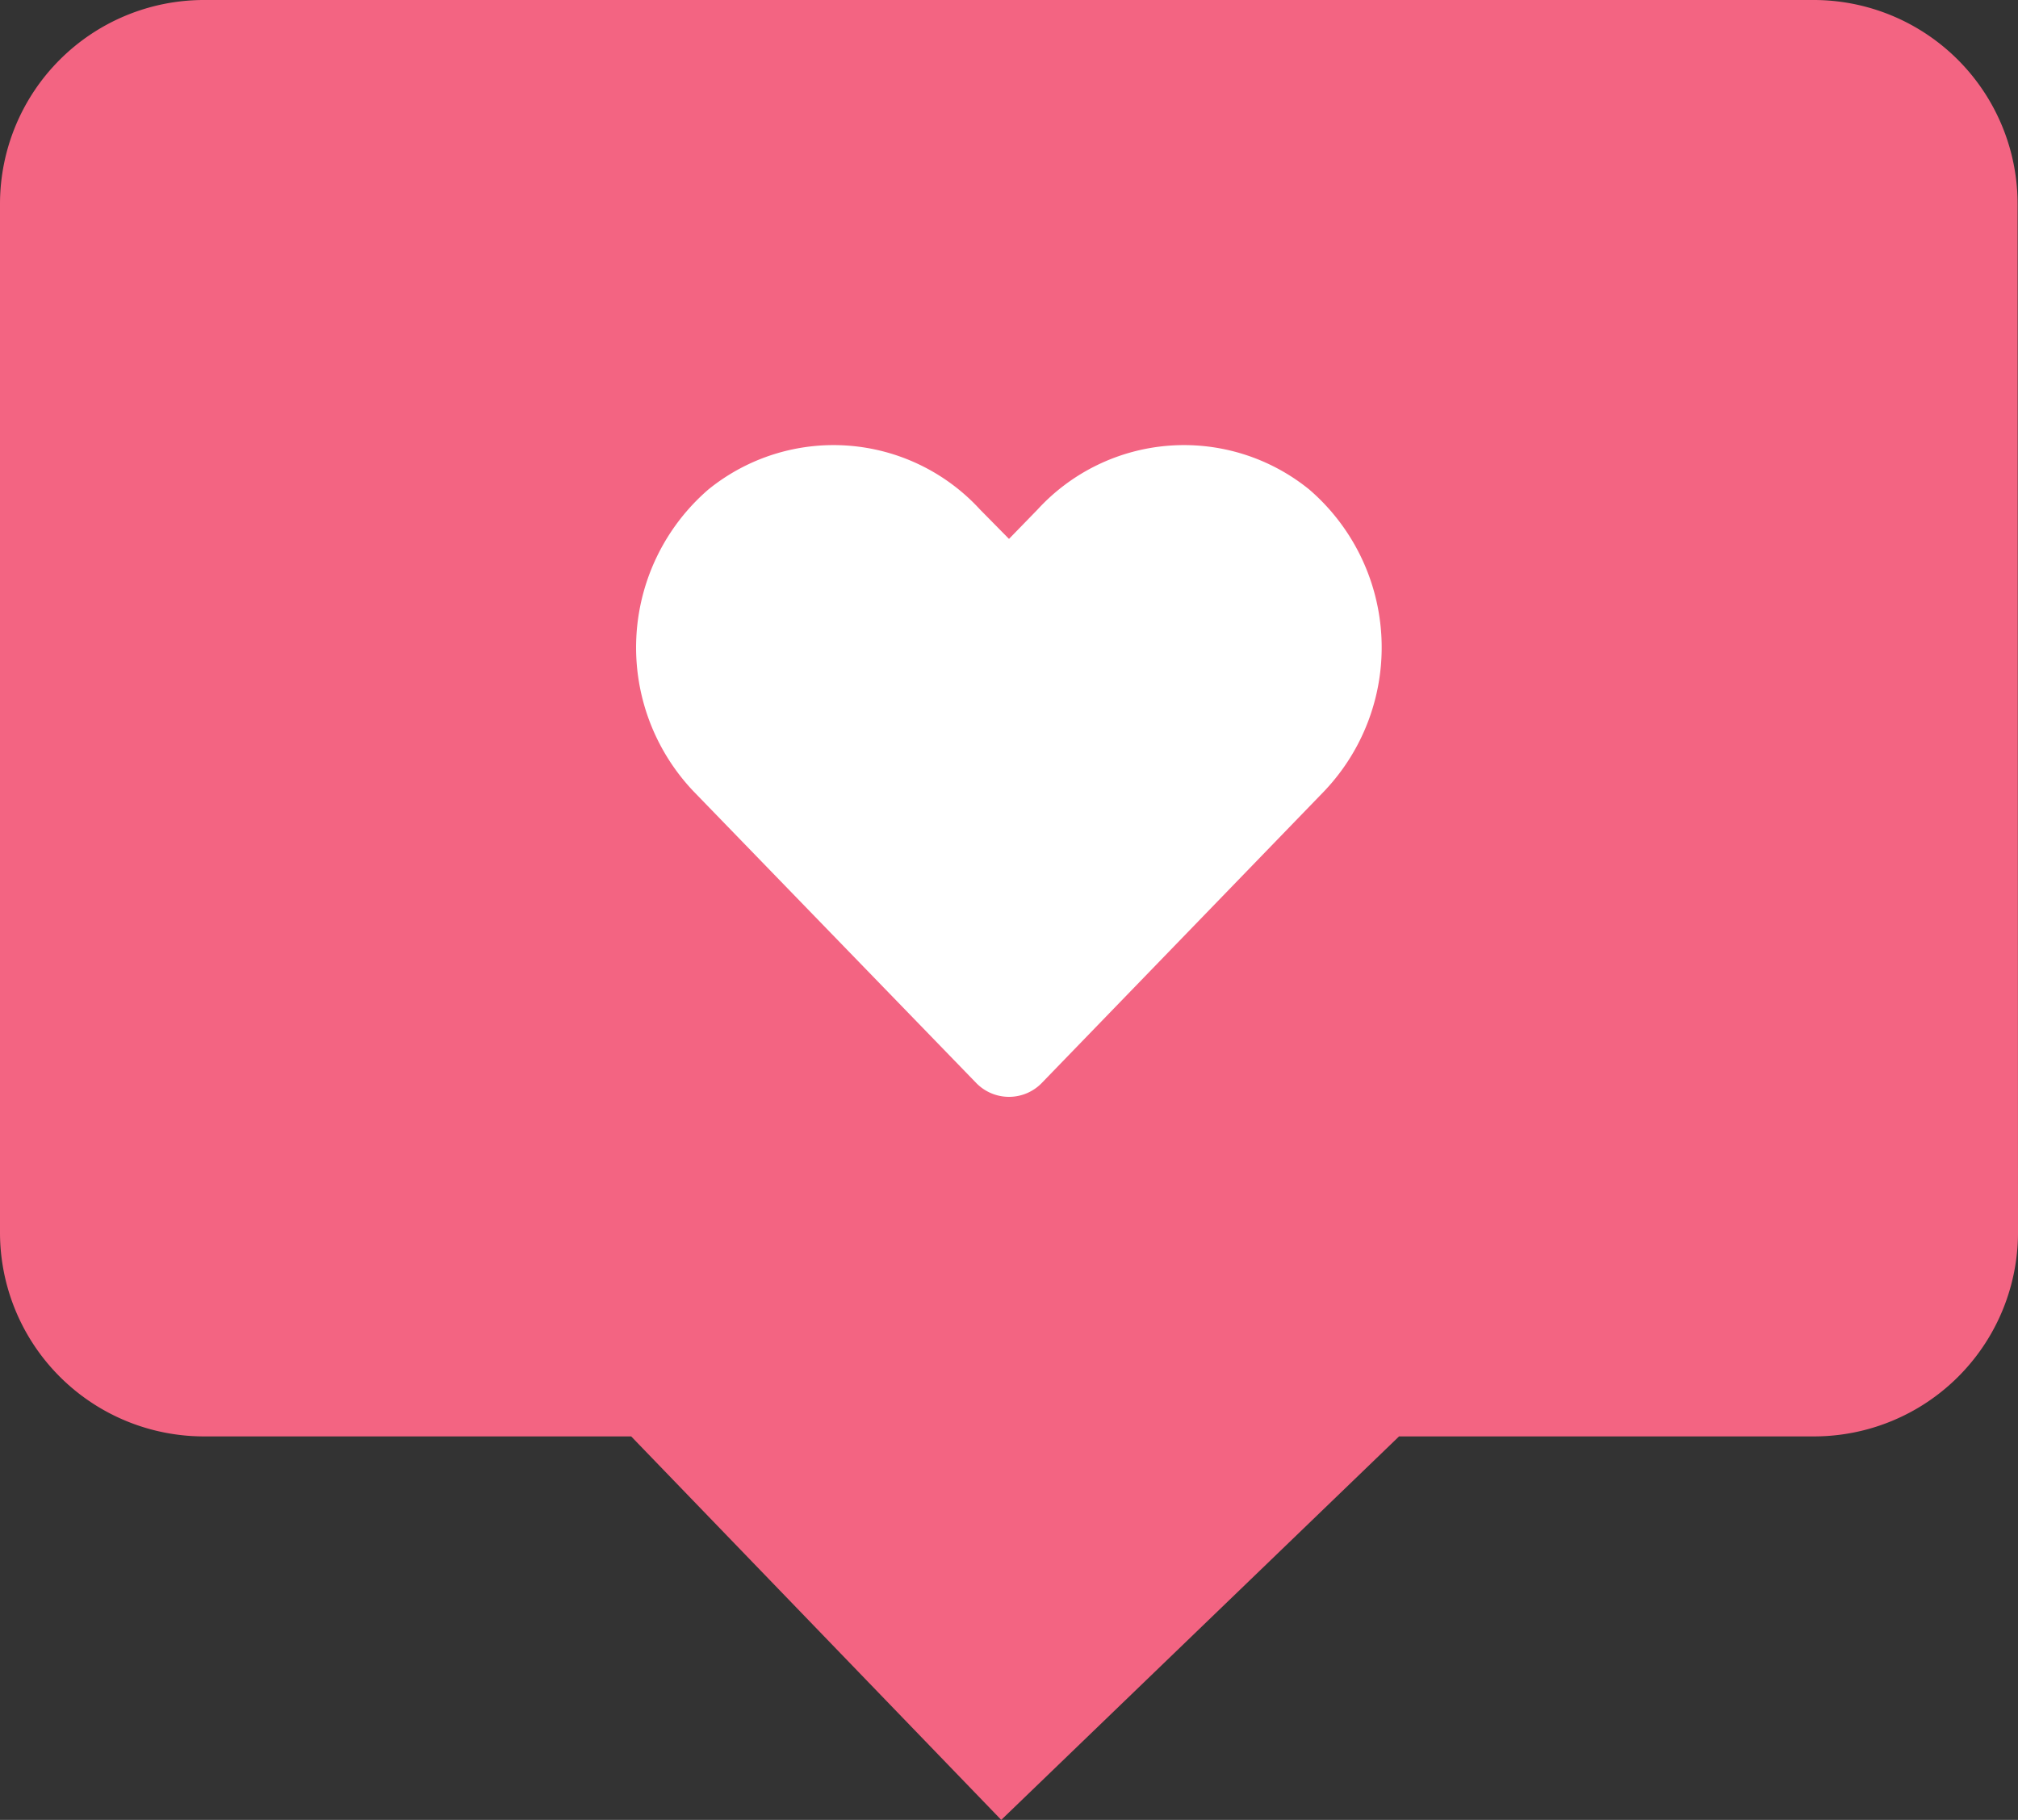
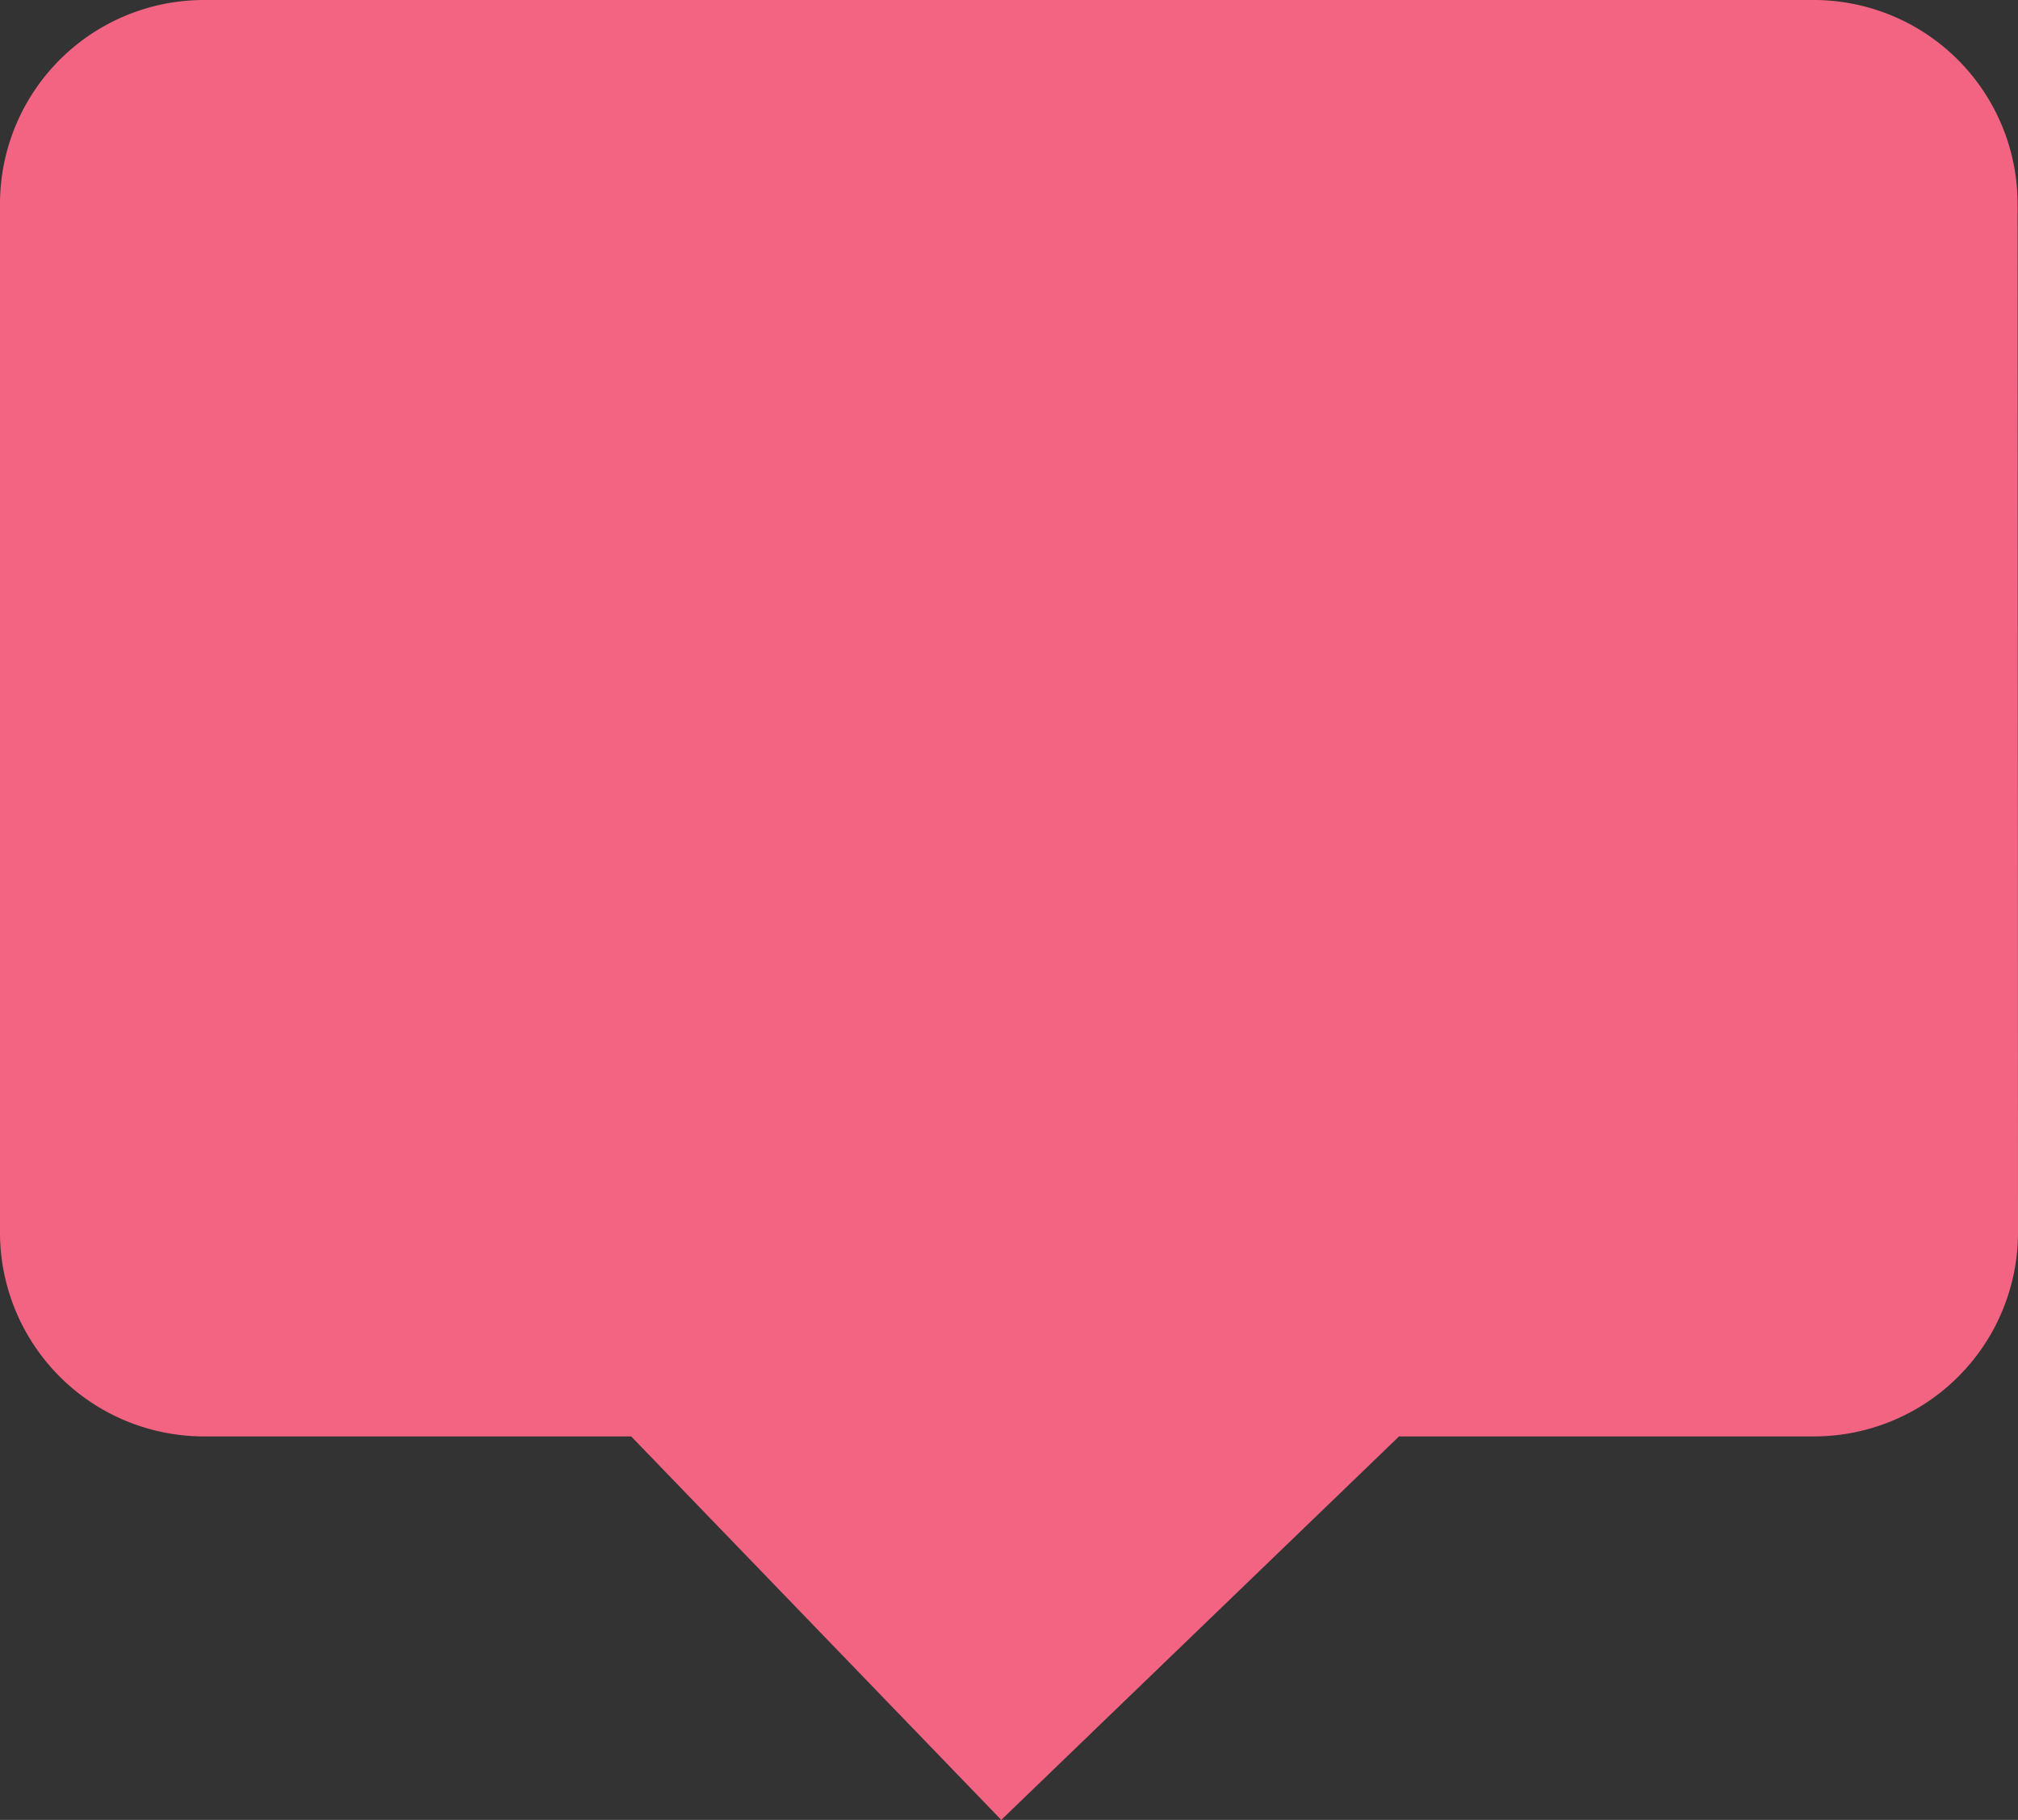
<svg xmlns="http://www.w3.org/2000/svg" viewBox="0 0 49.46 44.61">
  <rect x="0" y="0" width="49.46" height="44.61" fill="#333333" stroke="none" />
  <path d="m49.45 5a5 5 0 0 0 -5-5h-39.45a5 5 0 0 0 -5 5v25.21a5 5 0 0 0 5 5h10.47l9.07 9.4 9.75-9.4h10.17a5 5 0 0 0 5-5z" fill="#f36482" />
-   <path d="m32.45 19.4-6.91 7.14a1.12 1.12 0 0 1 -1.62 0l-6.92-7.14a5.12 5.12 0 0 1 .36-7.4 4.87 4.87 0 0 1 6.66.49l.71.72.7-.72a4.87 4.87 0 0 1 6.66-.49 5.11 5.11 0 0 1 .36 7.4z" fill="#fff" />
</svg>